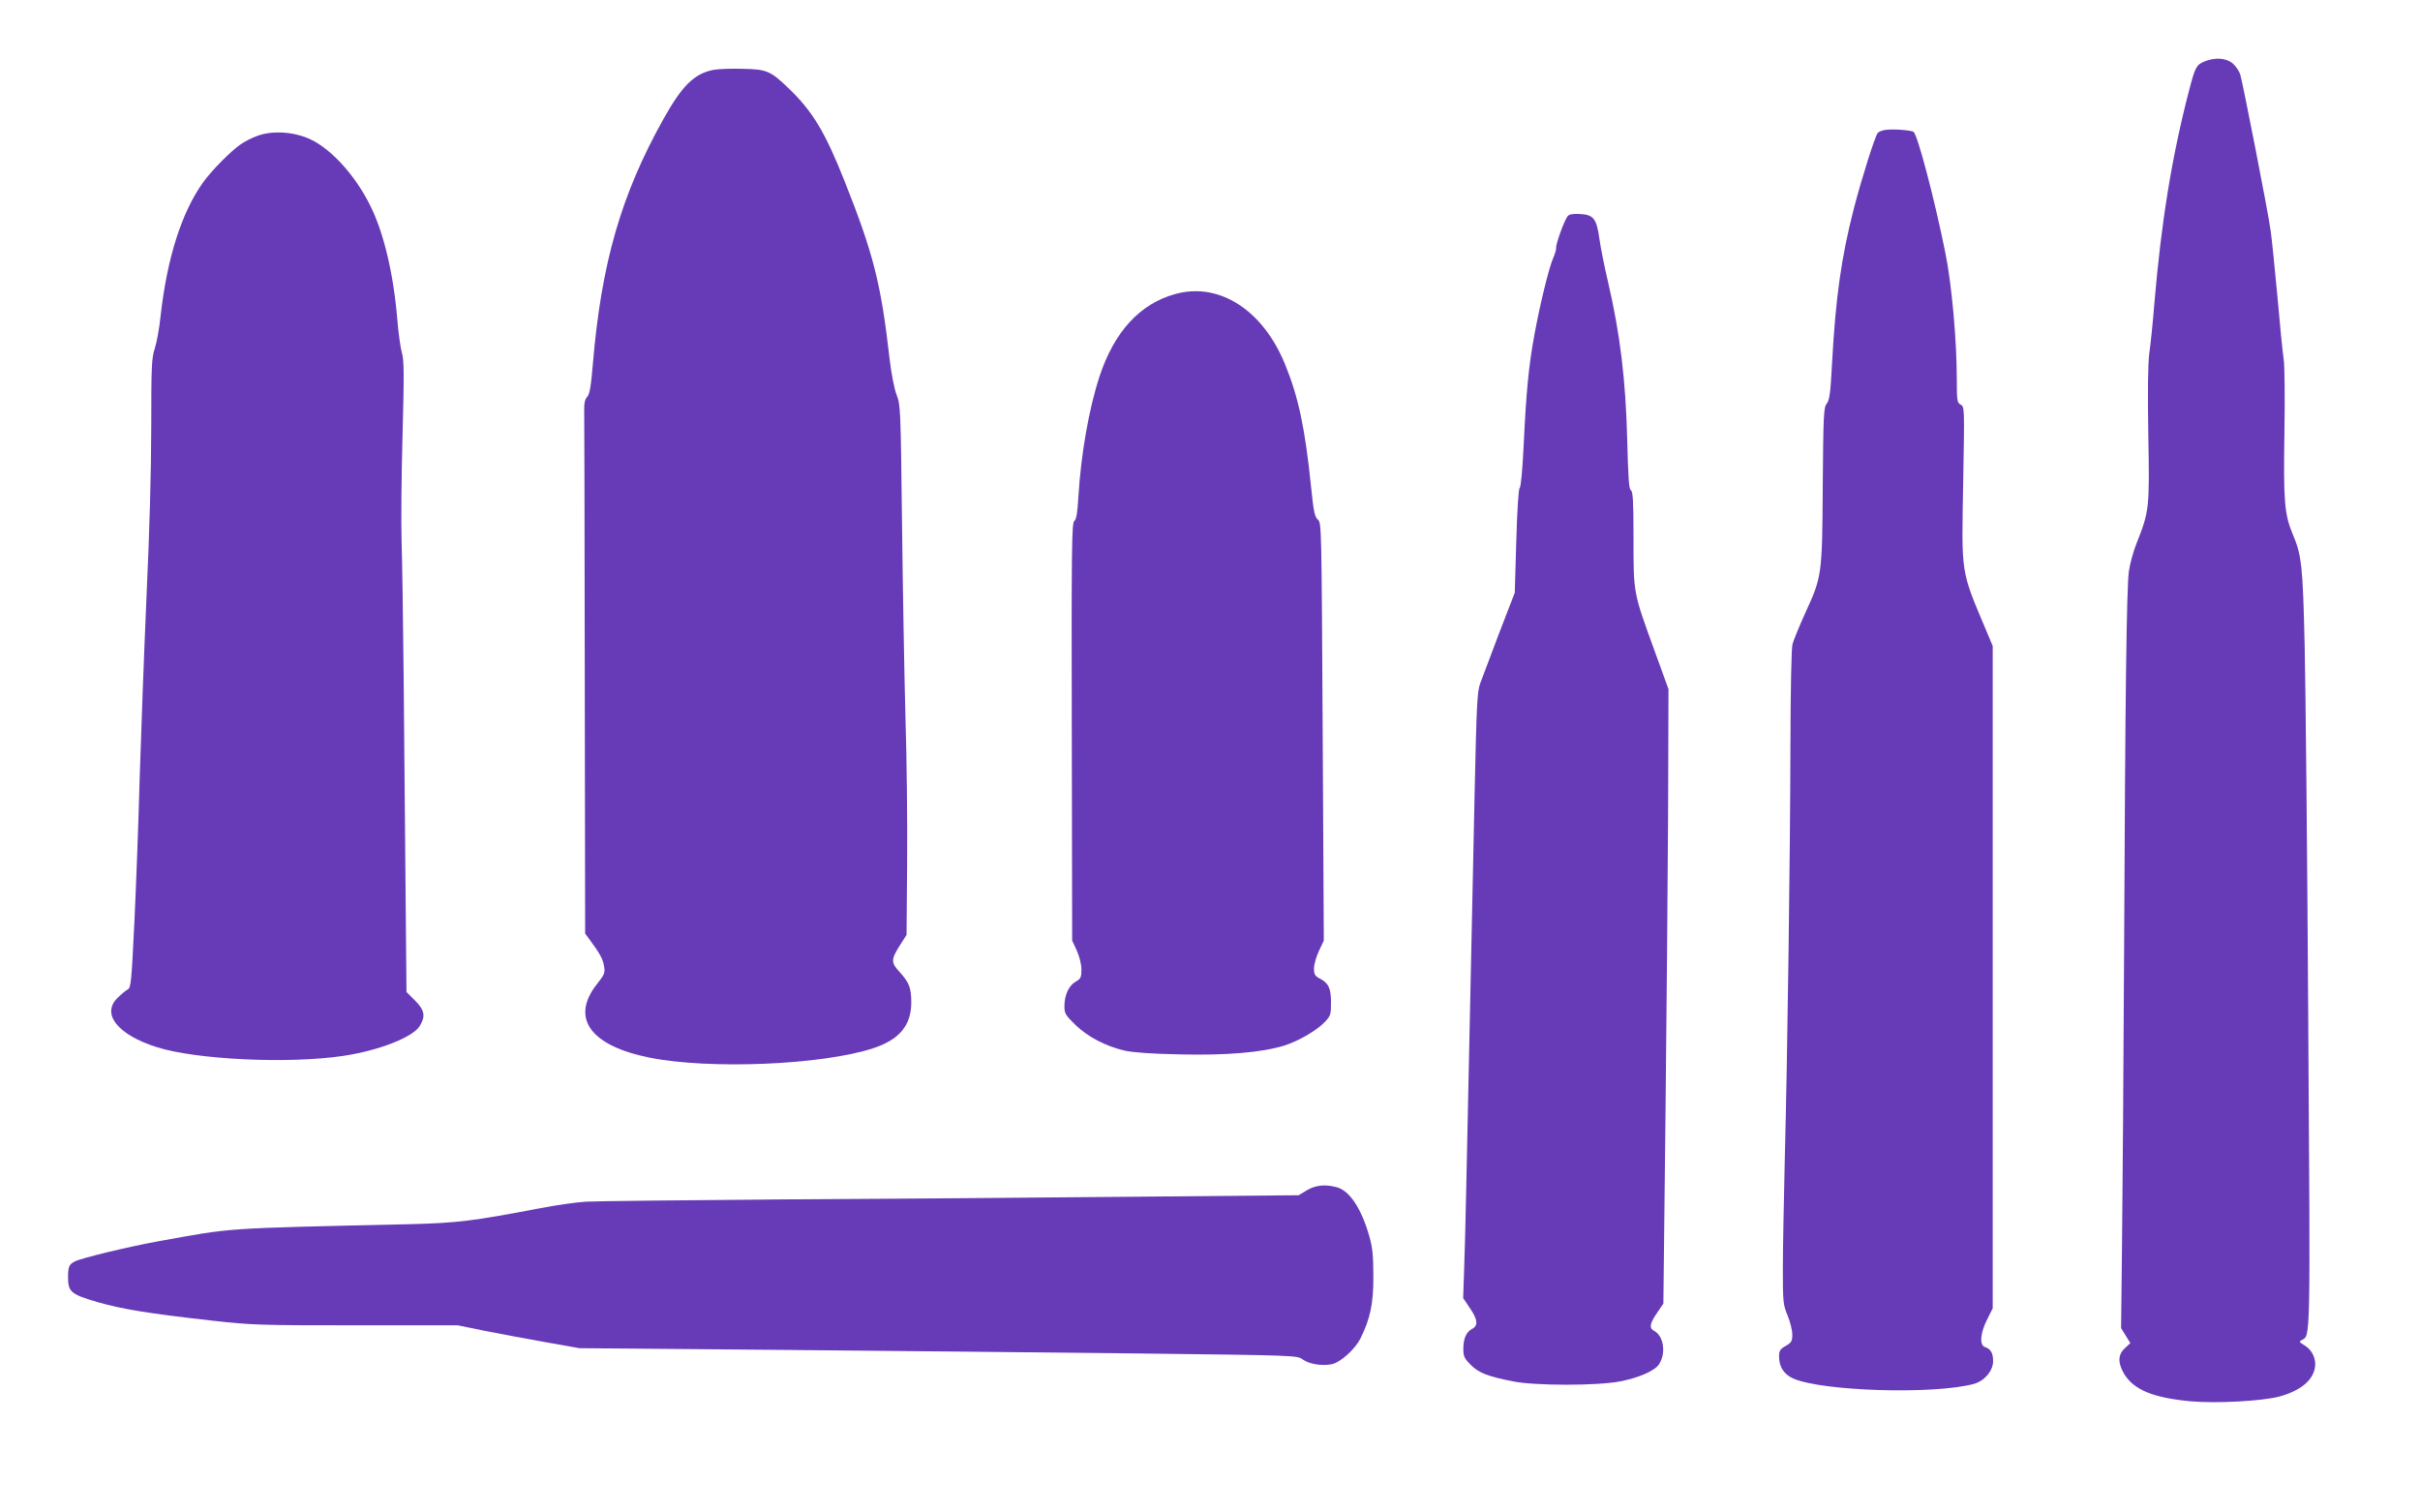
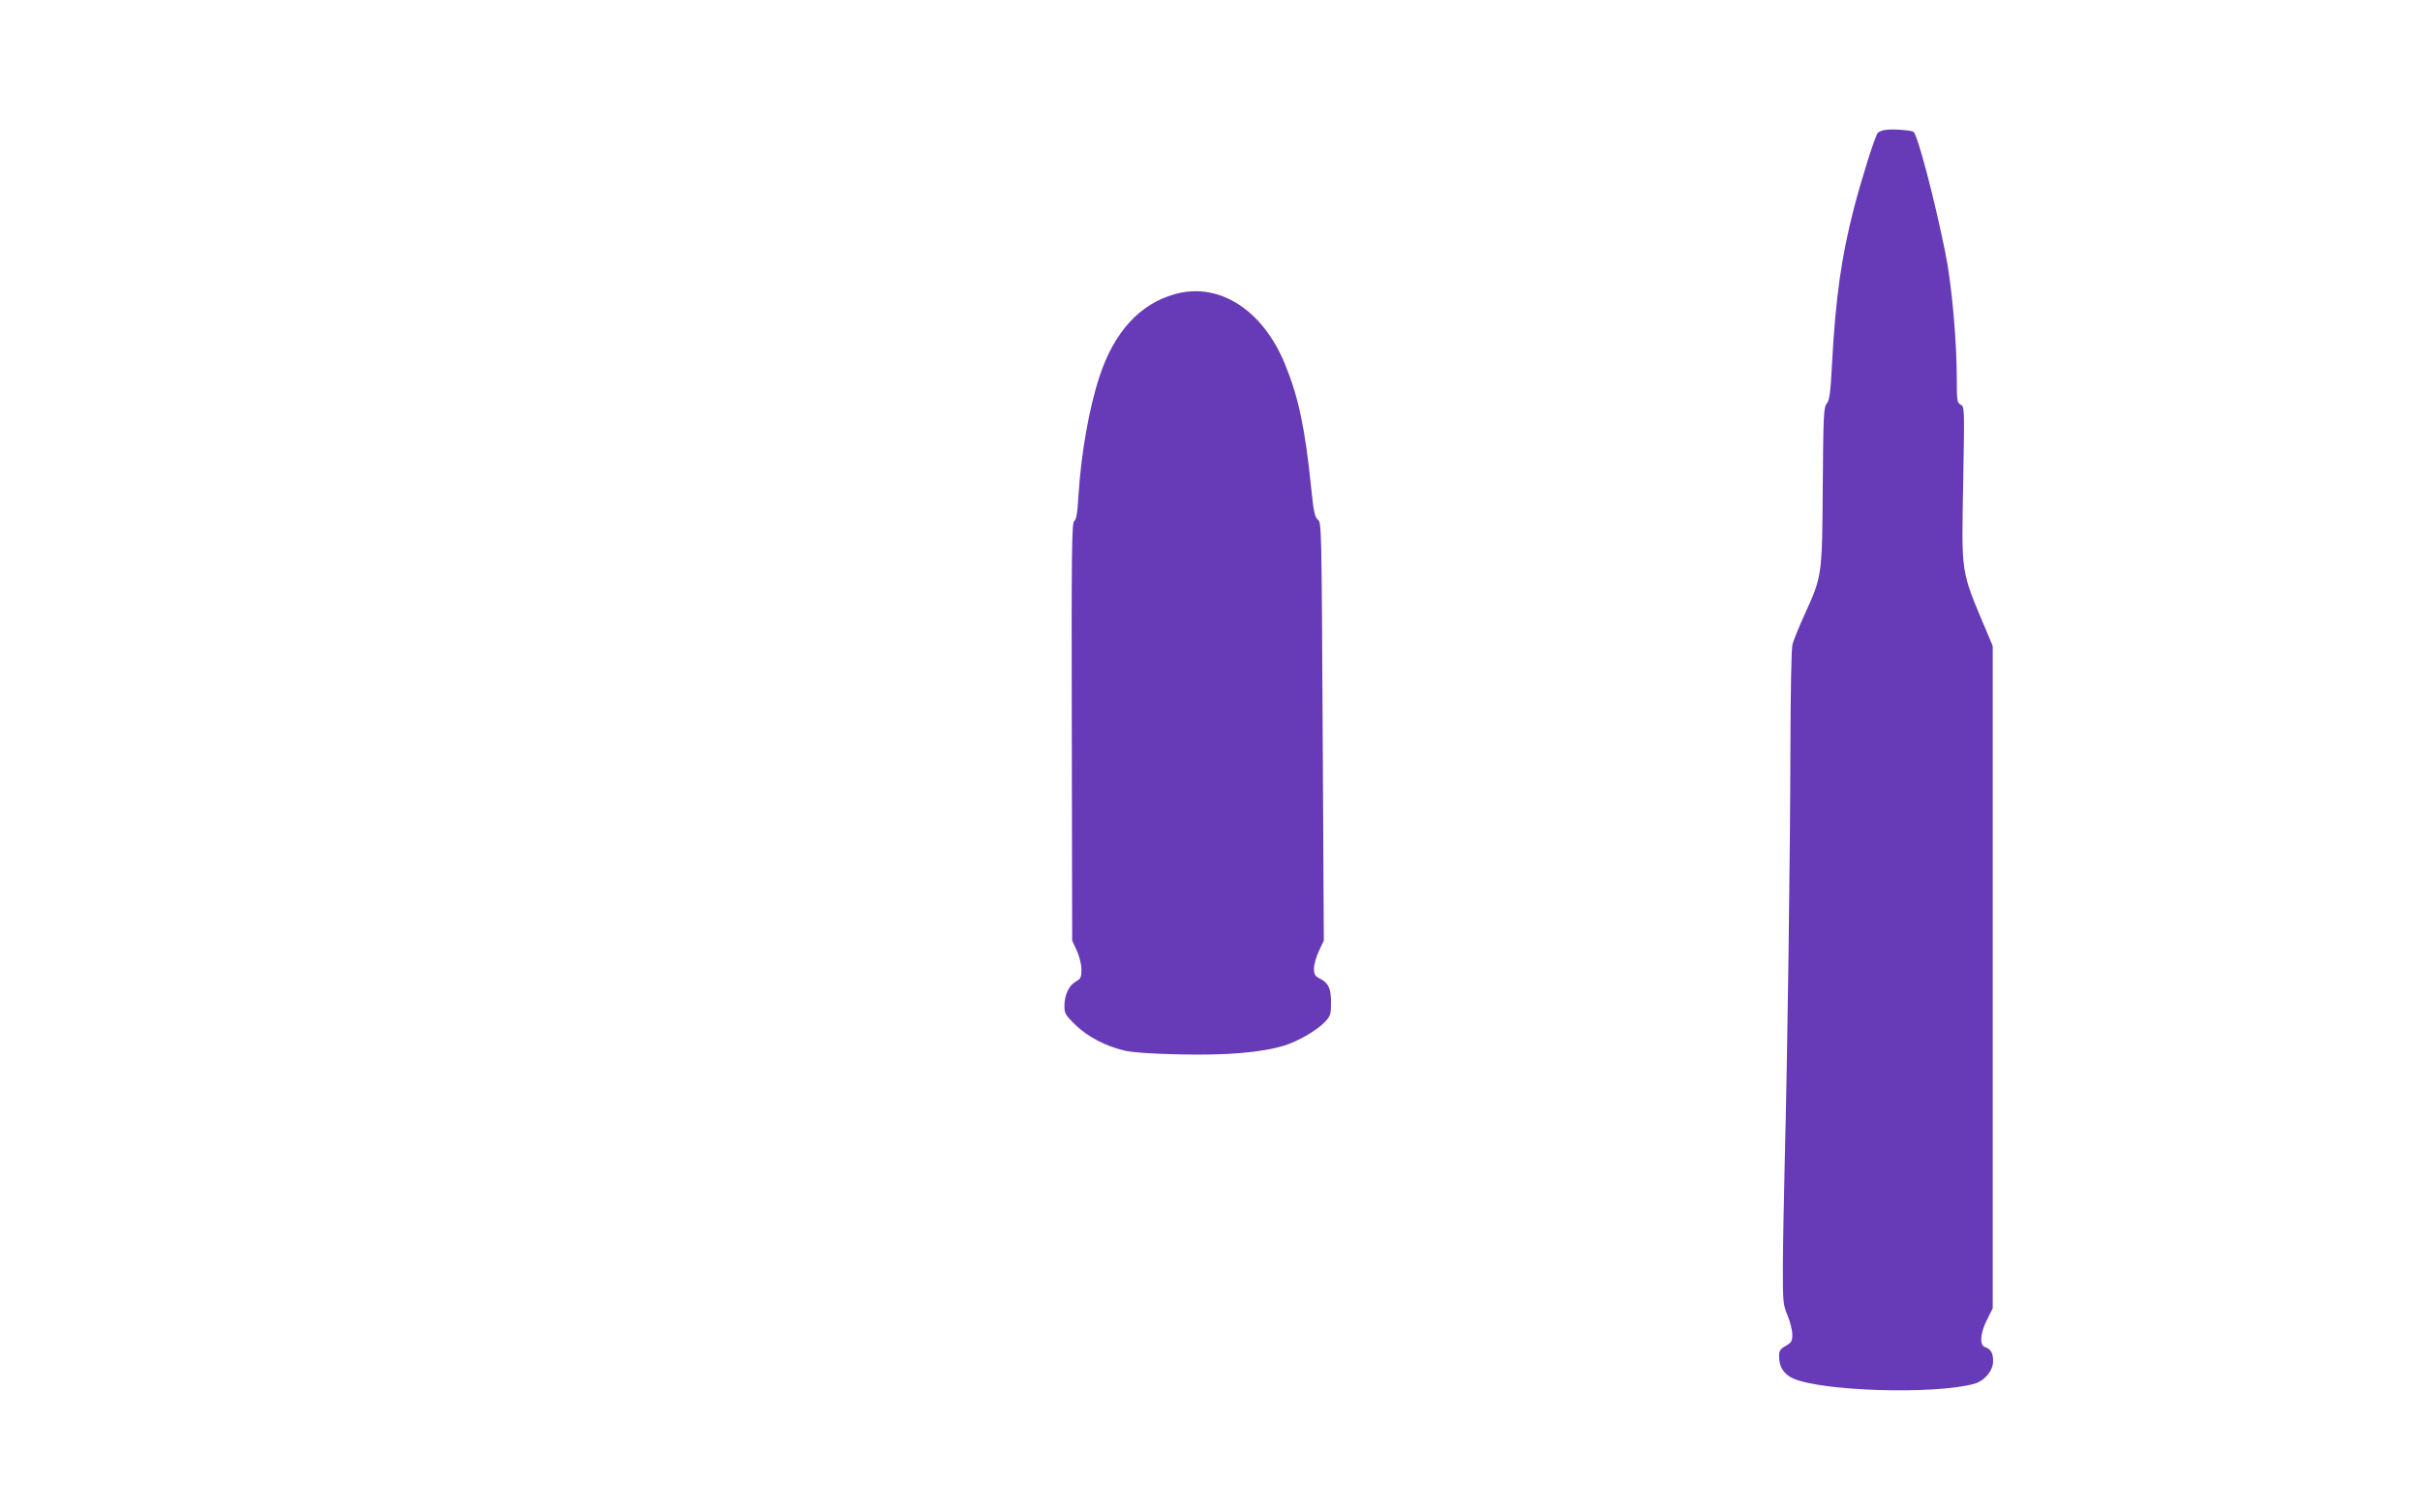
<svg xmlns="http://www.w3.org/2000/svg" version="1.0" width="1280pt" height="800pt" viewBox="0 0 1280 800" preserveAspectRatio="xMidYMid meet">
  <g transform="translate(0,800) scale(0.1,-0.1)" fill="#673ab7" stroke="none">
-     <path d="M11658 7674 c-41 -17 -48 -32 -78 -147 -92 -351 -149 -704 -185 -1132 -8 -99 -20 -218 -27 -265 -7 -57 -9 -199 -5 -433 7 -386 5 -402 -62 -570 -17 -43 -36 -111 -41 -150 -12 -96 -19 -640 -25 -1987 -3 -613 -8 -1317 -11 -1565 l-5 -450 24 -39 25 -40 -29 -27 c-37 -34 -38 -77 -5 -134 51 -86 153 -128 353 -147 137 -12 375 1 468 25 110 30 176 83 189 151 9 46 -14 96 -55 120 -28 17 -30 20 -14 28 46 26 45 -27 34 1670 -5 876 -14 1775 -19 1998 -10 430 -15 482 -65 599 -42 101 -48 176 -42 536 3 182 1 355 -4 385 -5 30 -20 179 -33 330 -14 151 -30 309 -36 350 -13 97 -148 785 -161 827 -6 18 -24 44 -40 58 -36 29 -93 33 -151 9z" />
-     <path d="M3771 7630 c-100 -21 -163 -83 -261 -258 -225 -402 -329 -764 -374 -1295 -10 -121 -17 -161 -30 -176 -12 -13 -17 -34 -16 -67 1 -27 2 -662 3 -1411 l2 -1361 23 -31 c55 -74 71 -104 77 -141 6 -36 3 -44 -39 -97 -139 -178 -34 -324 279 -387 319 -64 916 -39 1185 50 138 46 199 120 200 241 0 77 -11 106 -61 161 -48 51 -47 67 4 147 l32 50 3 380 c2 209 -2 560 -9 780 -6 220 -14 679 -18 1020 -7 601 -8 622 -28 675 -13 33 -28 110 -38 194 -45 395 -85 553 -237 936 -104 262 -170 372 -300 496 -93 89 -113 98 -243 100 -60 2 -130 -1 -154 -6z" />
    <path d="M9973 7313 c-17 -2 -36 -10 -41 -16 -15 -18 -86 -244 -126 -398 -67 -260 -97 -474 -116 -823 -8 -154 -13 -192 -28 -211 -16 -20 -18 -58 -21 -436 -3 -476 -4 -478 -95 -677 -30 -66 -59 -138 -65 -159 -6 -22 -10 -242 -11 -533 -1 -557 -15 -1620 -30 -2200 -5 -212 -10 -469 -10 -571 0 -175 1 -189 25 -247 14 -34 25 -79 25 -101 0 -34 -4 -42 -35 -60 -30 -17 -35 -26 -35 -56 0 -54 25 -94 74 -116 154 -68 744 -86 956 -29 55 15 100 67 102 117 1 45 -12 68 -43 78 -30 10 -25 74 11 145 l30 60 0 1752 0 1751 -34 81 c-137 326 -131 287 -122 793 7 388 7 392 -14 403 -18 10 -20 20 -20 133 0 206 -27 507 -61 672 -57 282 -144 613 -167 637 -9 9 -110 17 -149 11z" />
-     <path d="M1363 7282 c-29 -10 -70 -31 -91 -46 -52 -36 -153 -138 -198 -201 -114 -159 -191 -403 -225 -710 -6 -60 -20 -136 -30 -167 -17 -52 -19 -92 -19 -414 0 -225 -9 -557 -25 -898 -13 -298 -29 -728 -36 -956 -6 -228 -19 -572 -28 -764 -16 -325 -18 -350 -36 -360 -11 -6 -34 -25 -52 -43 -89 -85 -2 -196 207 -262 209 -66 696 -89 985 -46 189 28 369 99 405 158 32 52 26 84 -25 135 l-45 45 -5 551 c-3 303 -7 805 -10 1116 -3 311 -8 635 -11 720 -3 85 -1 334 5 553 9 330 8 404 -3 440 -7 23 -19 105 -25 182 -20 238 -72 458 -144 600 -78 157 -204 296 -315 348 -85 40 -199 48 -279 19z" />
-     <path d="M8292 6857 c-17 -20 -63 -147 -61 -166 1 -9 -6 -33 -15 -54 -23 -51 -70 -244 -100 -407 -30 -163 -43 -295 -57 -585 -6 -131 -15 -222 -21 -226 -6 -4 -13 -109 -18 -280 l-8 -274 -83 -215 c-45 -118 -90 -238 -100 -265 -16 -45 -19 -116 -29 -565 -6 -283 -17 -814 -25 -1180 -8 -366 -17 -789 -20 -940 -3 -151 -8 -340 -11 -420 l-5 -146 35 -52 c42 -61 46 -93 12 -111 -31 -17 -46 -51 -46 -106 0 -39 5 -50 39 -84 43 -43 89 -61 226 -88 119 -23 442 -23 562 0 100 19 185 56 208 91 38 58 25 149 -25 176 -28 15 -25 38 14 95 l34 50 11 975 c6 536 12 1268 14 1625 l2 650 -78 215 c-108 297 -107 291 -107 582 0 198 -3 249 -14 255 -10 6 -14 62 -19 258 -8 325 -37 565 -102 845 -19 80 -39 181 -45 225 -15 108 -31 129 -102 133 -37 2 -58 -1 -66 -11z" />
    <path d="M6217 6445 c-187 -51 -323 -199 -401 -435 -56 -170 -98 -409 -112 -635 -5 -90 -11 -123 -22 -131 -13 -10 -15 -137 -13 -1115 l2 -1104 25 -54 c14 -32 24 -72 24 -100 0 -41 -4 -48 -30 -63 -37 -21 -60 -72 -60 -130 0 -38 5 -47 58 -99 67 -64 159 -112 260 -136 45 -10 142 -17 293 -20 246 -6 433 10 553 47 75 24 170 79 214 125 30 32 32 40 32 103 0 75 -13 103 -61 127 -24 13 -29 22 -29 53 0 20 12 62 26 92 l26 55 -6 1105 c-6 1081 -6 1105 -25 1121 -17 14 -23 42 -36 170 -32 313 -67 479 -138 652 -117 287 -348 436 -580 372z" />
-     <path d="M6912 1704 l-43 -26 -887 -8 c-488 -5 -1314 -11 -1837 -14 -522 -4 -993 -9 -1045 -12 -52 -3 -162 -19 -245 -35 -350 -67 -439 -78 -685 -84 -1013 -23 -929 -18 -1335 -91 -155 -28 -407 -89 -439 -106 -31 -16 -36 -28 -36 -84 0 -77 15 -90 155 -131 133 -38 268 -60 605 -98 214 -24 254 -25 763 -25 l538 0 147 -30 c81 -16 226 -43 322 -60 l175 -31 1065 -9 c586 -5 1440 -14 1898 -19 832 -10 833 -10 863 -32 34 -24 100 -35 152 -25 46 9 122 77 152 135 52 104 70 186 69 331 0 109 -4 150 -22 213 -41 144 -103 238 -170 257 -62 17 -113 12 -160 -16z" />
  </g>
</svg>